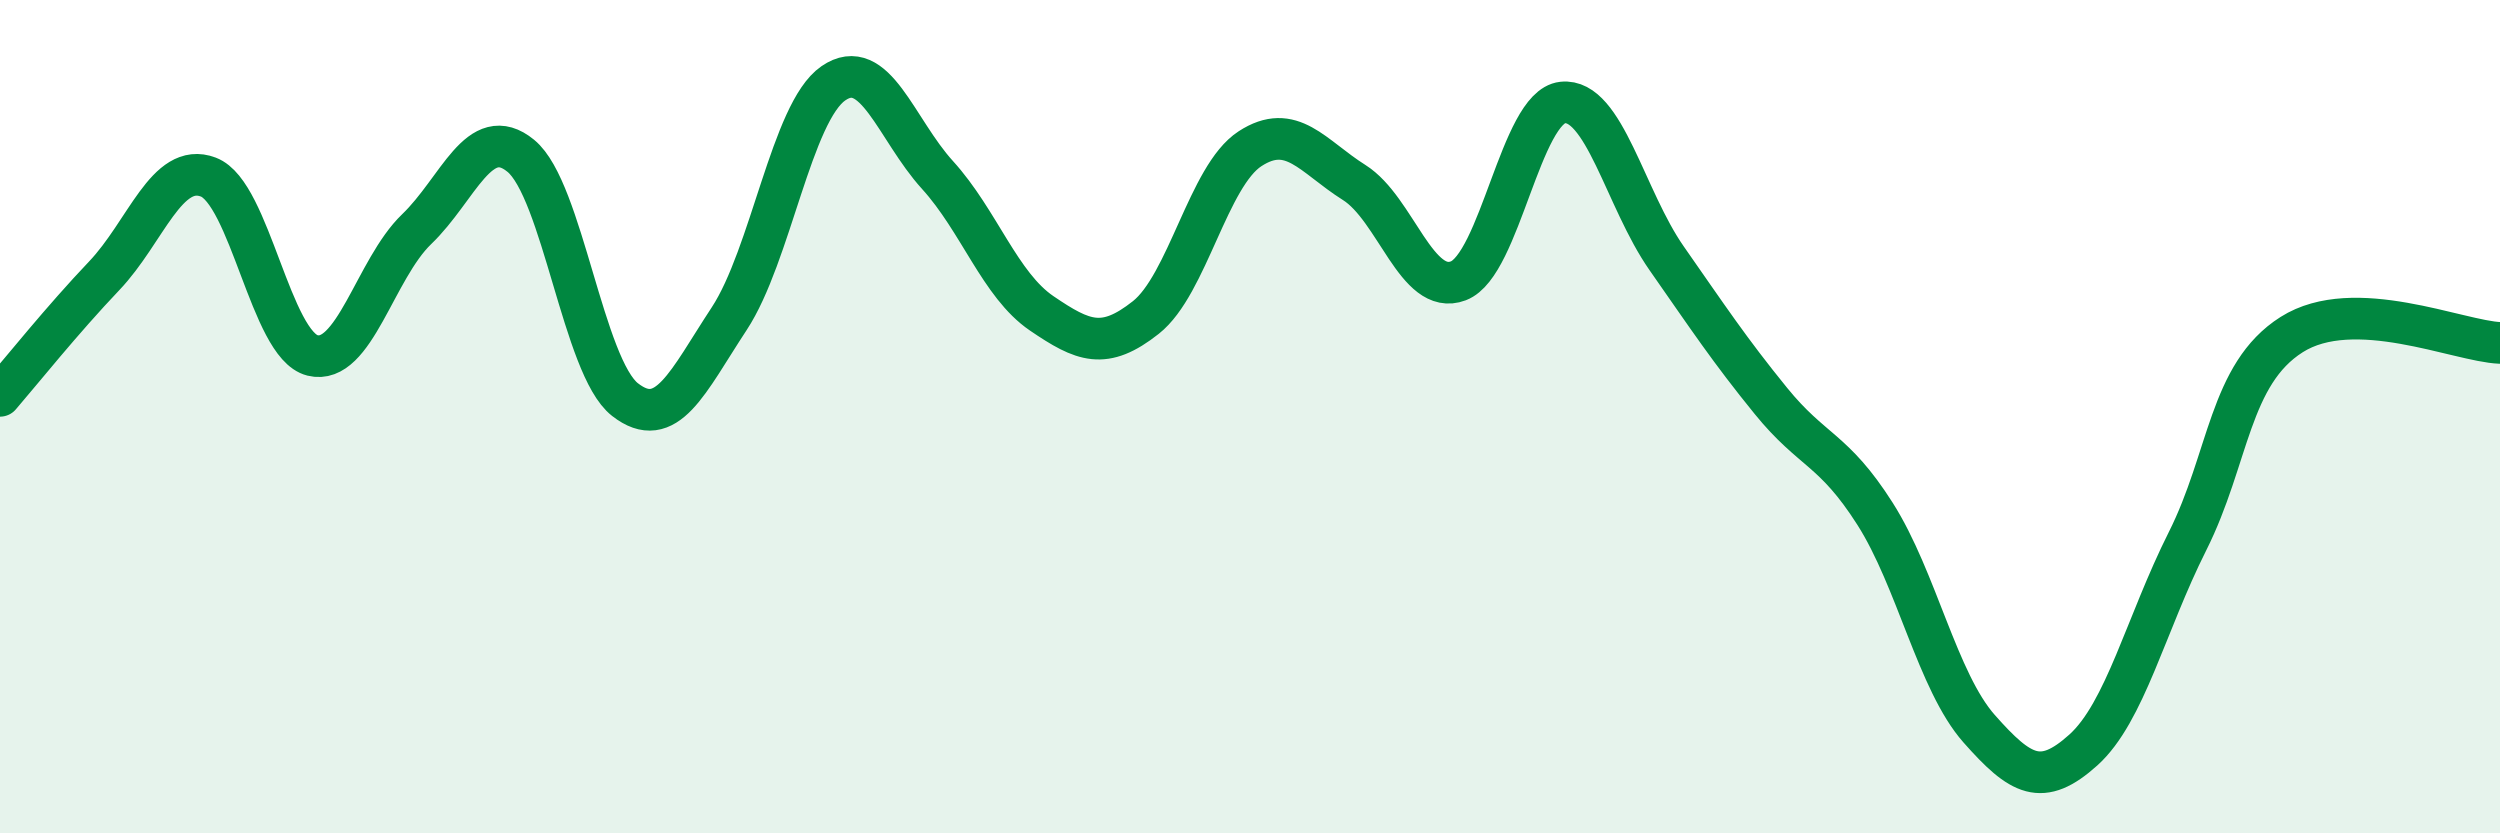
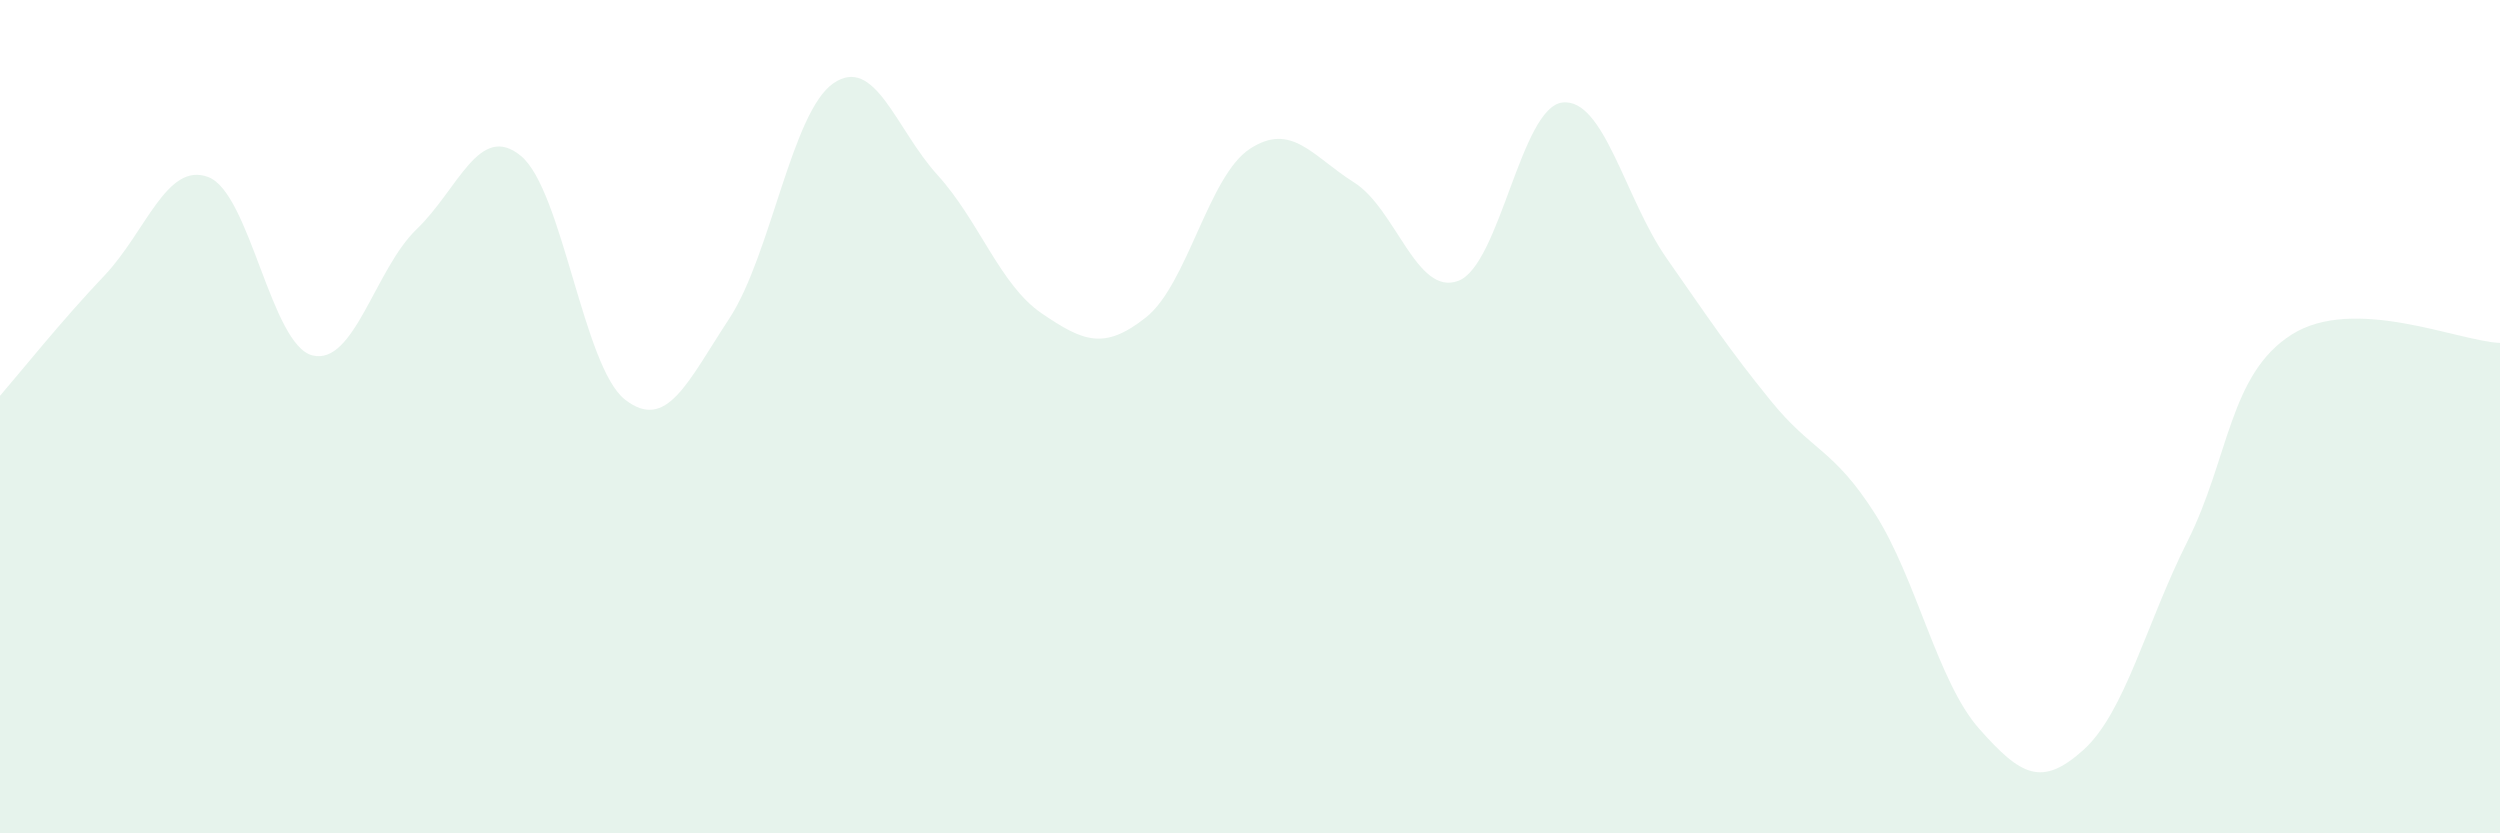
<svg xmlns="http://www.w3.org/2000/svg" width="60" height="20" viewBox="0 0 60 20">
  <path d="M 0,9.5 C 0.5,8.92 1.5,7.67 2.5,6.62 C 3.5,5.57 4,3.87 5,4.25 C 6,4.63 6.5,8.28 7.5,8.53 C 8.5,8.78 9,6.46 10,5.5 C 11,4.54 11.5,2.92 12.5,3.74 C 13.5,4.56 14,8.81 15,9.59 C 16,10.37 16.5,9.17 17.5,7.65 C 18.5,6.13 19,2.69 20,2 C 21,1.31 21.5,3.1 22.5,4.2 C 23.5,5.3 24,6.84 25,7.52 C 26,8.2 26.5,8.41 27.5,7.62 C 28.5,6.83 29,4.22 30,3.57 C 31,2.92 31.5,3.75 32.5,4.38 C 33.5,5.01 34,7.12 35,6.74 C 36,6.36 36.5,2.57 37.5,2.46 C 38.5,2.35 39,4.77 40,6.2 C 41,7.63 41.5,8.39 42.5,9.62 C 43.5,10.85 44,10.76 45,12.33 C 46,13.9 46.5,16.36 47.5,17.49 C 48.5,18.62 49,18.9 50,18 C 51,17.1 51.5,14.98 52.5,12.99 C 53.5,11 53.5,8.98 55,8.03 C 56.5,7.08 59,8.19 60,8.23L60 20L0 20Z" fill="#008740" opacity="0.1" stroke-linecap="round" stroke-linejoin="round" />
-   <path d="M 0,9.5 C 0.5,8.92 1.5,7.67 2.5,6.62 C 3.5,5.57 4,3.87 5,4.25 C 6,4.63 6.5,8.28 7.5,8.53 C 8.5,8.78 9,6.46 10,5.5 C 11,4.54 11.5,2.92 12.5,3.74 C 13.5,4.56 14,8.81 15,9.59 C 16,10.37 16.5,9.17 17.5,7.65 C 18.5,6.13 19,2.69 20,2 C 21,1.31 21.5,3.1 22.5,4.2 C 23.5,5.3 24,6.84 25,7.52 C 26,8.2 26.5,8.41 27.5,7.62 C 28.5,6.83 29,4.22 30,3.57 C 31,2.92 31.5,3.75 32.5,4.38 C 33.5,5.01 34,7.12 35,6.74 C 36,6.36 36.5,2.57 37.5,2.46 C 38.5,2.35 39,4.77 40,6.2 C 41,7.63 41.5,8.39 42.5,9.62 C 43.5,10.85 44,10.76 45,12.33 C 46,13.9 46.5,16.36 47.5,17.49 C 48.5,18.62 49,18.9 50,18 C 51,17.1 51.5,14.98 52.5,12.99 C 53.5,11 53.5,8.98 55,8.03 C 56.5,7.08 59,8.19 60,8.23" stroke="#008740" stroke-width="1" fill="none" stroke-linecap="round" stroke-linejoin="round" />
</svg>